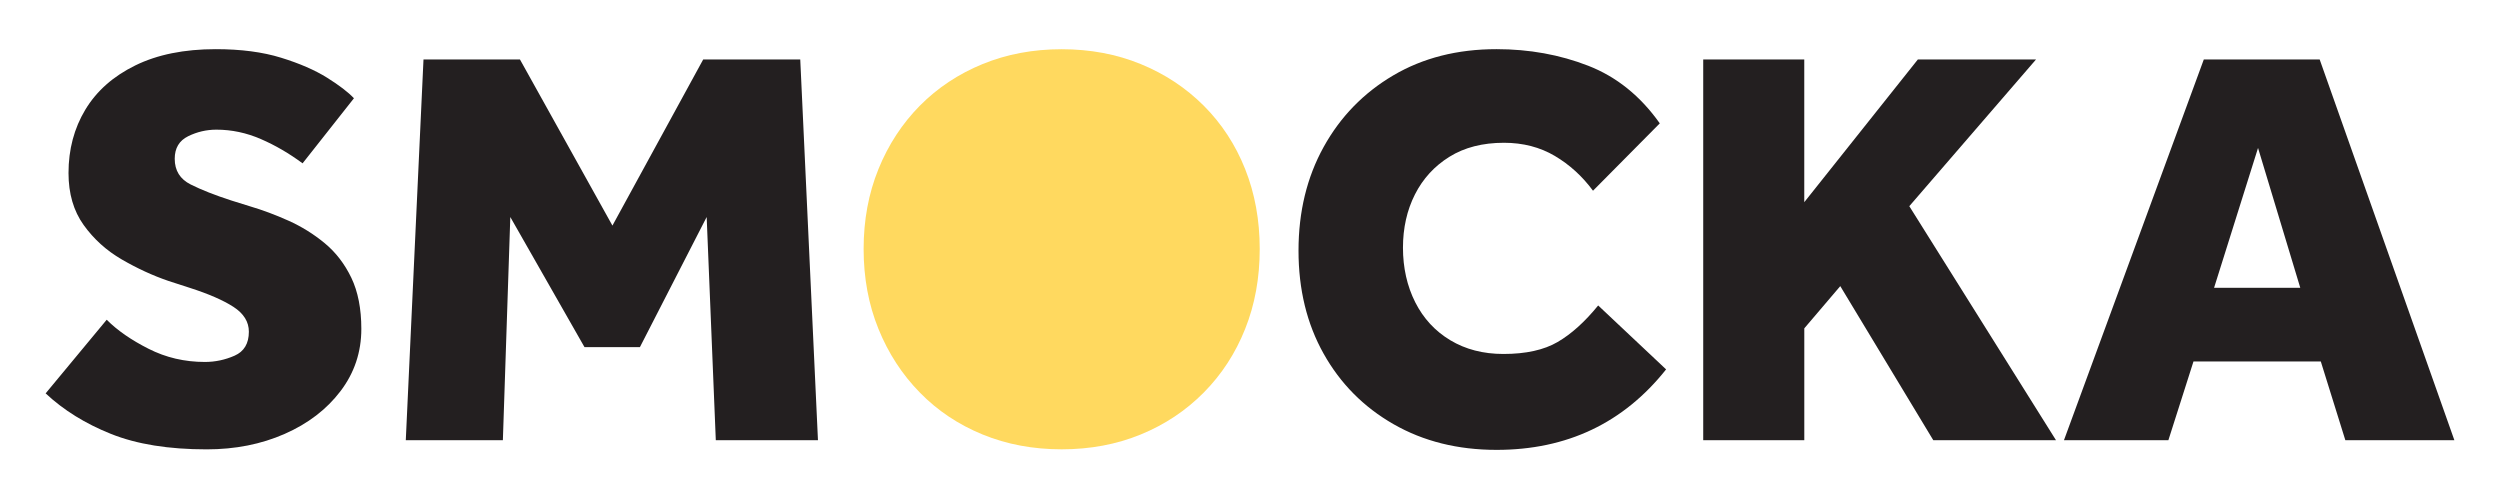
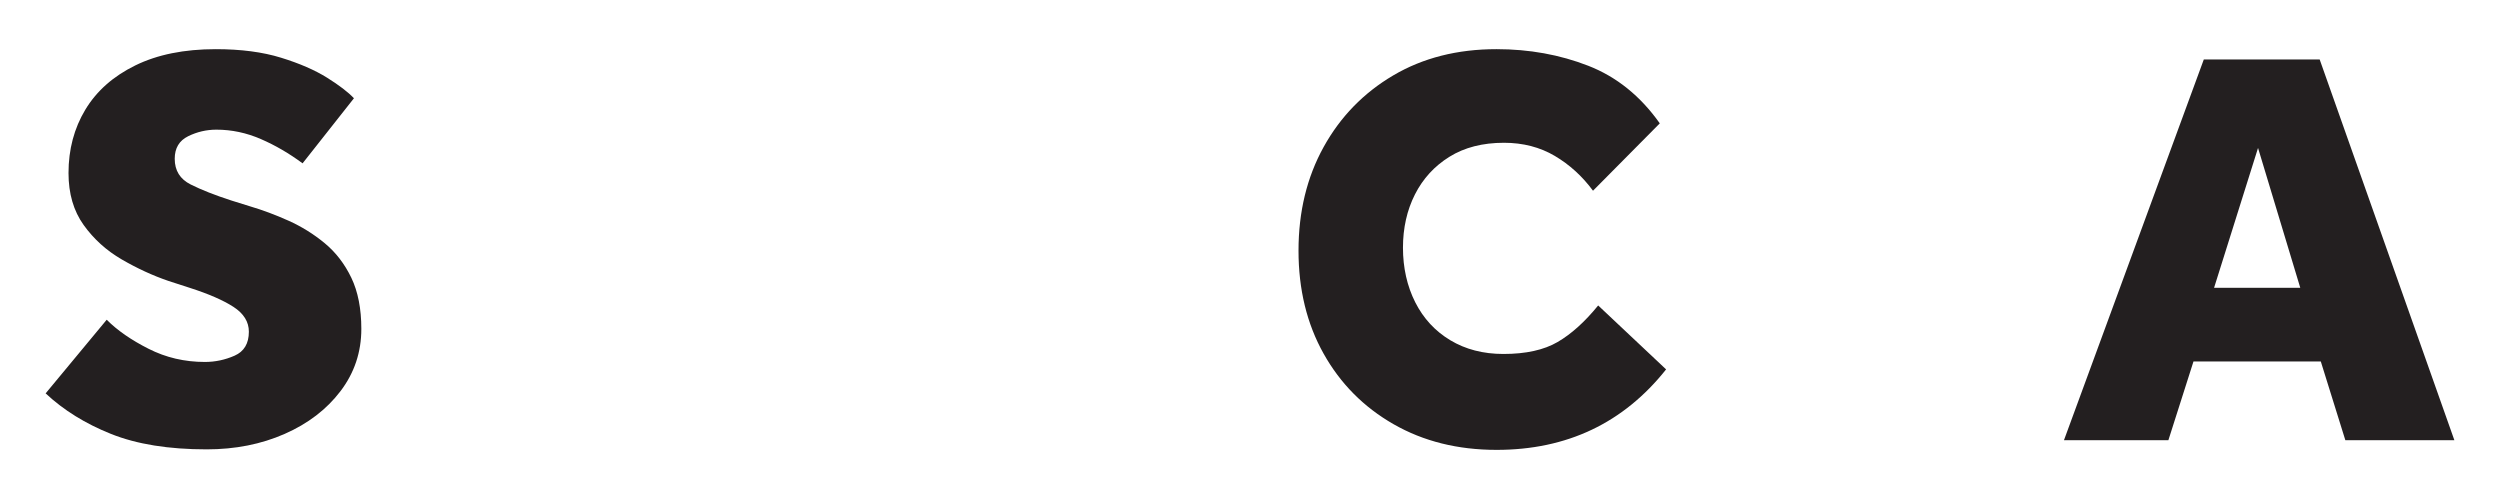
<svg xmlns="http://www.w3.org/2000/svg" id="stuff" viewBox="0 0 763.76 152.47">
  <defs>
    <style> .cls-1 { fill: #231f20; } .cls-2 { fill: #ffd95f; } </style>
  </defs>
  <path class="cls-1" d="M13.94,120.18l18.66-22.5c3.25,3.26,7.53,6.22,12.82,8.89,5.29,2.68,11.01,4.01,17.18,4.01,3.14,0,6.16-.64,9.07-1.92,2.9-1.28,4.36-3.72,4.36-7.32,0-3.02-1.57-5.55-4.71-7.59-3.14-2.03-7.62-3.98-13.43-5.84l-6.45-2.09c-4.77-1.63-9.5-3.81-14.21-6.54-4.71-2.73-8.6-6.25-11.68-10.55-3.08-4.3-4.62-9.59-4.62-15.87,0-7.21,1.71-13.66,5.14-19.36,3.43-5.69,8.51-10.2,15.26-13.51,6.74-3.31,14.94-4.97,24.59-4.97,7.67,0,14.33.87,19.97,2.62,5.64,1.74,10.32,3.78,14.04,6.1,3.72,2.33,6.45,4.42,8.2,6.28l-15.69,19.88c-4.07-3.02-8.31-5.49-12.73-7.41-4.42-1.92-8.95-2.88-13.6-2.88-3.02,0-5.9.67-8.63,2.01-2.73,1.34-4.1,3.63-4.1,6.89,0,3.61,1.63,6.22,4.88,7.85,3.25,1.63,7.38,3.26,12.38,4.88l5.58,1.74c3.95,1.16,7.93,2.65,11.94,4.45,4.01,1.8,7.7,4.1,11.07,6.89,3.37,2.79,6.07,6.31,8.11,10.55,2.03,4.24,3.05,9.45,3.05,15.61,0,7.09-2.12,13.43-6.36,19.01-4.24,5.58-9.94,9.94-17.09,13.08-7.15,3.14-15.08,4.71-23.8,4.71-11.63,0-21.36-1.57-29.21-4.71-7.85-3.14-14.5-7.26-19.97-12.38Z" />
-   <path class="cls-1" d="M123.97,134.48l5.41-116.31h29.47l28.25,50.75,27.73-50.75h29.65l5.41,116.31h-31.21l-2.79-68.18-20.4,39.76h-16.92l-22.67-39.76-2.27,68.18h-29.65Z" />
-   <path class="cls-2" d="M324.34,137.27c-8.72,0-16.77-1.51-24.15-4.53-7.38-3.02-13.78-7.29-19.18-12.82-5.41-5.52-9.62-12-12.64-19.44-3.02-7.44-4.53-15.58-4.53-24.41s1.51-16.97,4.53-24.41c3.02-7.44,7.24-13.89,12.64-19.36,5.41-5.46,11.8-9.71,19.18-12.73,7.38-3.02,15.43-4.53,24.15-4.53s16.77,1.51,24.15,4.53c7.38,3.02,13.8,7.27,19.27,12.73,5.46,5.47,9.68,11.92,12.64,19.36,2.96,7.44,4.45,15.58,4.45,24.41s-1.48,16.97-4.45,24.41c-2.96,7.44-7.18,13.92-12.64,19.44-5.47,5.52-11.89,9.8-19.27,12.82-7.38,3.02-15.43,4.53-24.15,4.53Z" />
  <path class="cls-1" d="M488.25,93.32l20.75,19.53c-13.02,16.39-30.29,24.59-51.79,24.59-11.86,0-22.35-2.62-31.48-7.85-9.13-5.23-16.25-12.41-21.36-21.54-5.12-9.13-7.67-19.62-7.67-31.48s2.56-22.41,7.67-31.65c5.11-9.24,12.21-16.54,21.27-21.88,9.07-5.35,19.59-8.02,31.56-8.02,10,0,19.33,1.69,27.99,5.06,8.66,3.37,15.96,9.24,21.88,17.61l-20.4,20.58c-3.26-4.42-7.15-7.96-11.68-10.64-4.53-2.67-9.71-4.01-15.52-4.01-6.51,0-12.06,1.42-16.65,4.27-4.59,2.85-8.11,6.69-10.55,11.51-2.44,4.83-3.66,10.26-3.66,16.3s1.25,11.71,3.75,16.65c2.5,4.94,6.07,8.81,10.72,11.6,4.65,2.79,10.05,4.19,16.22,4.19,6.86,0,12.38-1.22,16.57-3.66,4.19-2.44,8.31-6.16,12.38-11.16Z" />
-   <path class="cls-1" d="M520.34,134.48V18.17h30.87v43.6l34.7-43.6h36.1l-38.71,44.82,44.82,71.5h-37.49l-28.42-47.08-10.99,12.9v34.18h-30.87Z" />
  <path class="cls-1" d="M630.55,134.48l42.72-116.31h35.4l41.15,116.31h-33.31l-7.5-24.06h-38.89l-7.67,24.06h-31.91ZM676.41,87.92h26.33l-12.9-42.72-13.43,42.72Z" />
</svg>